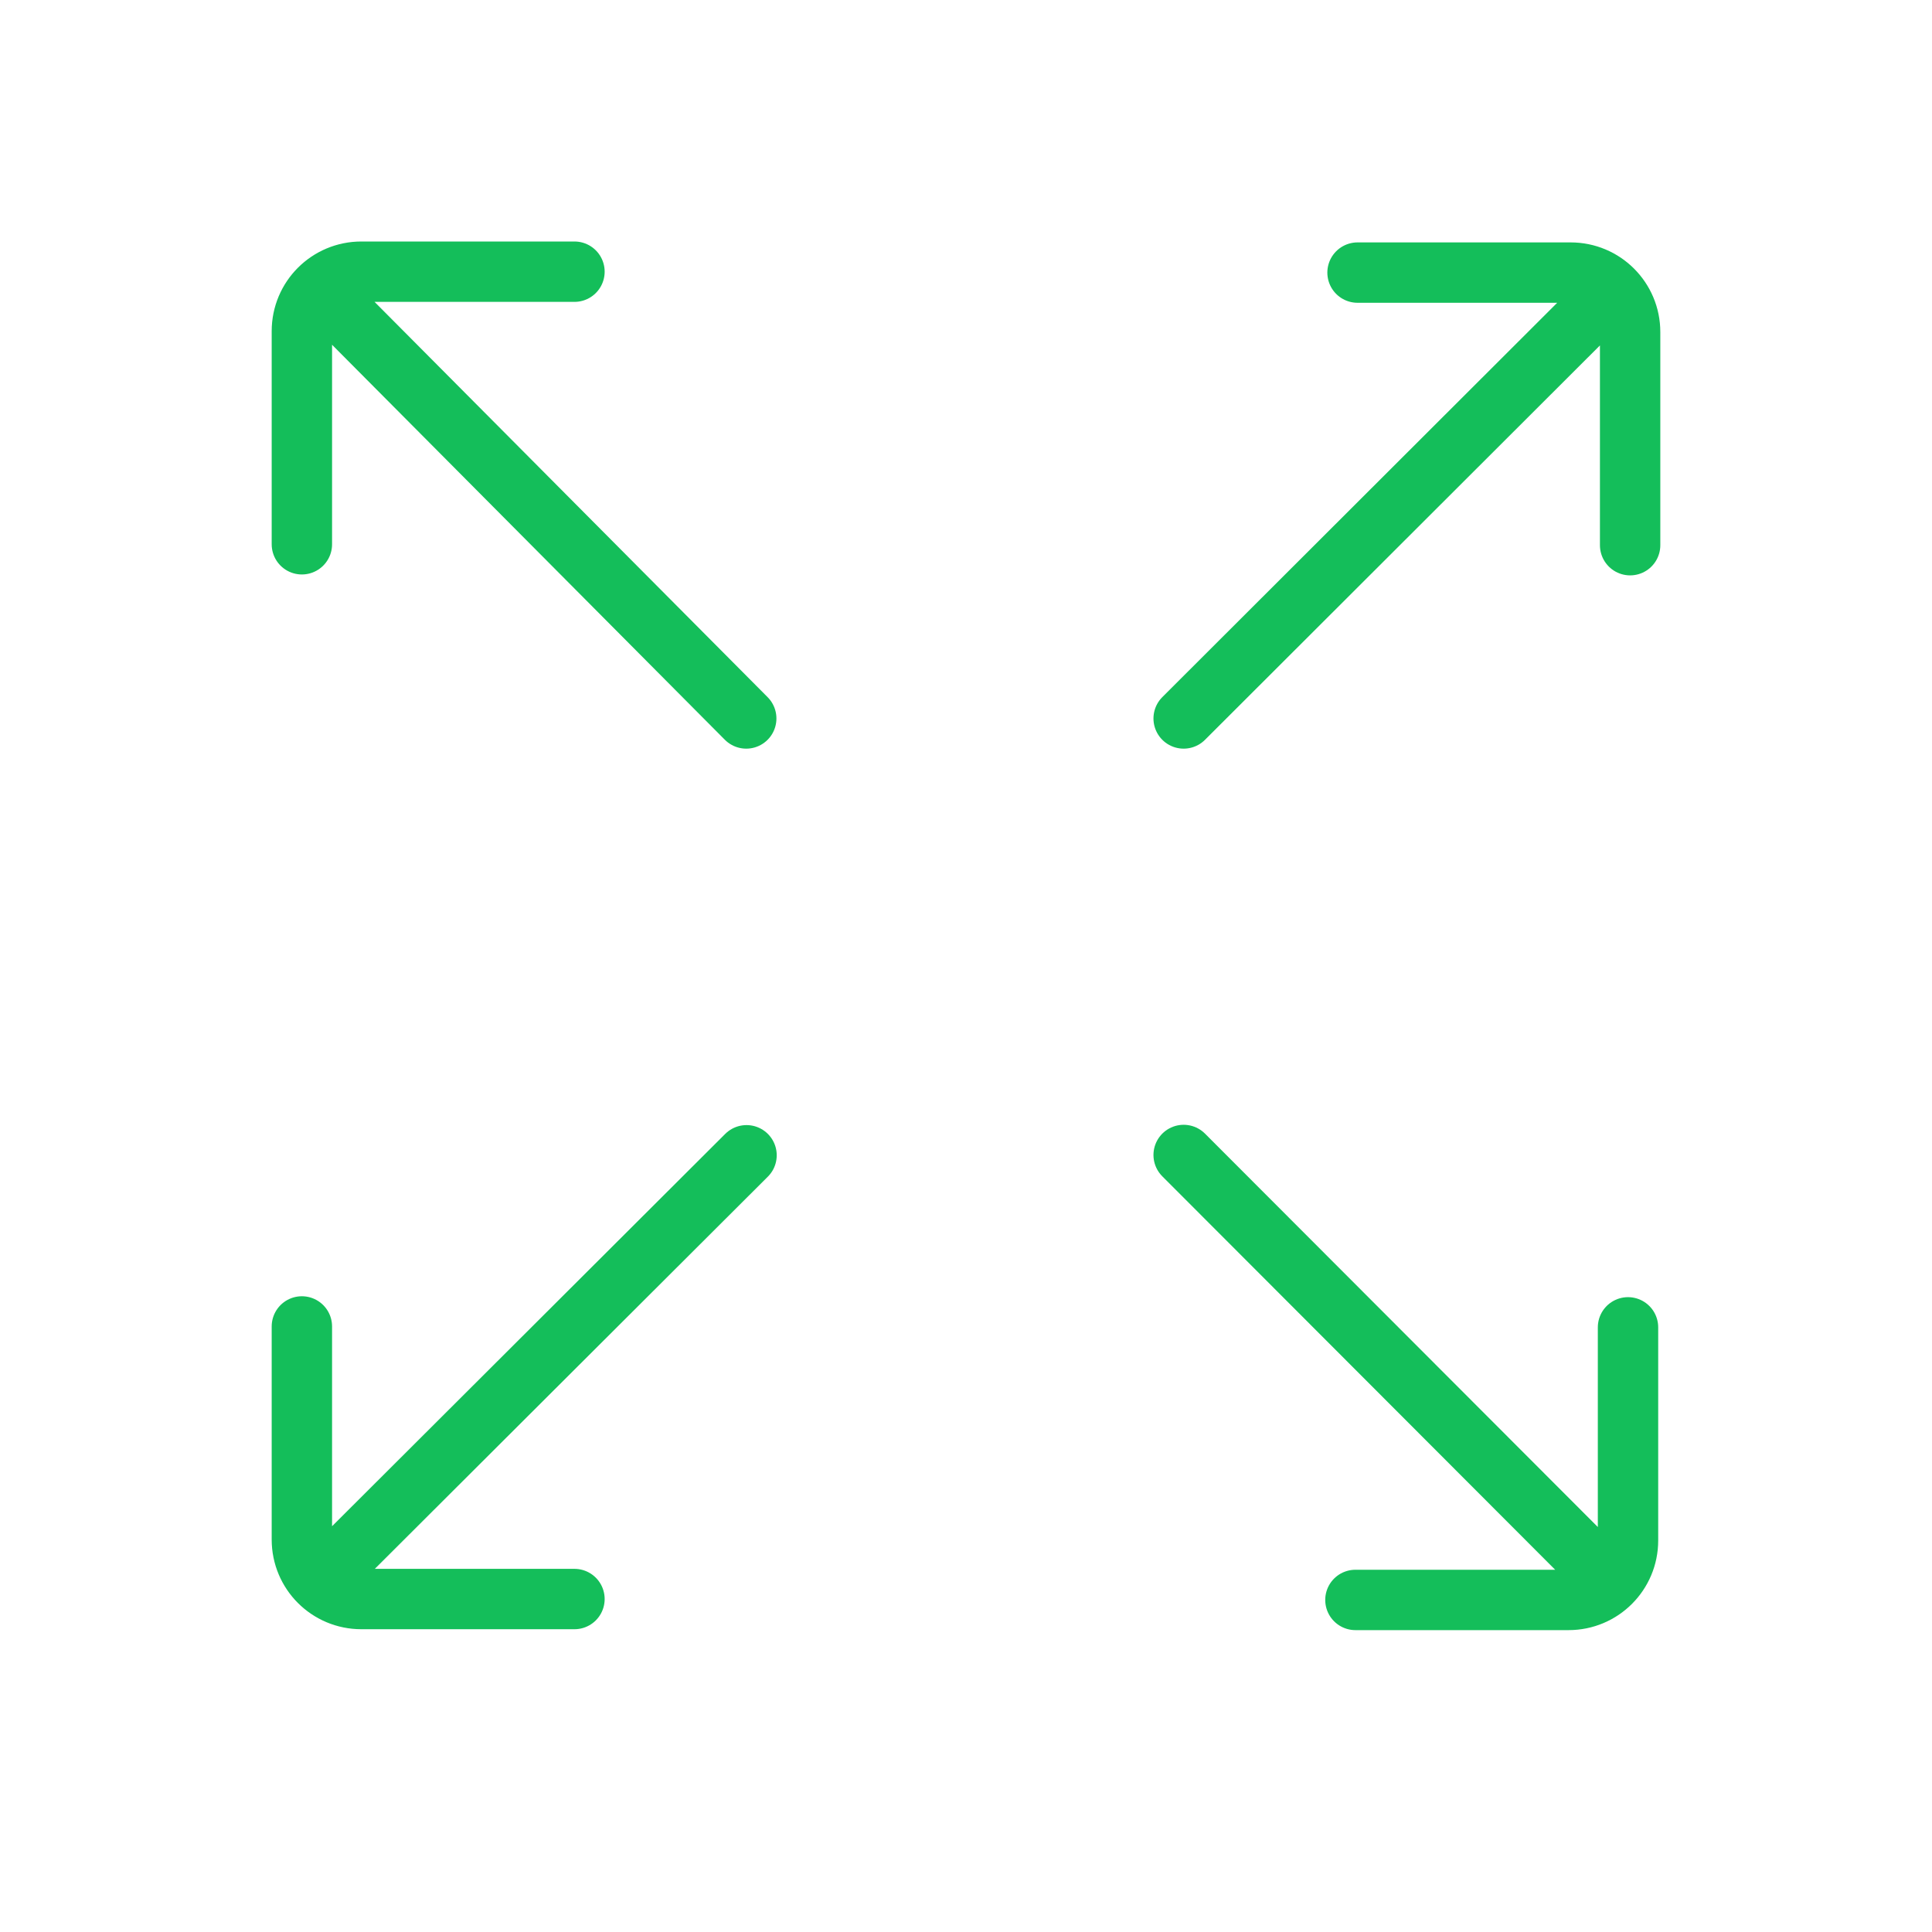
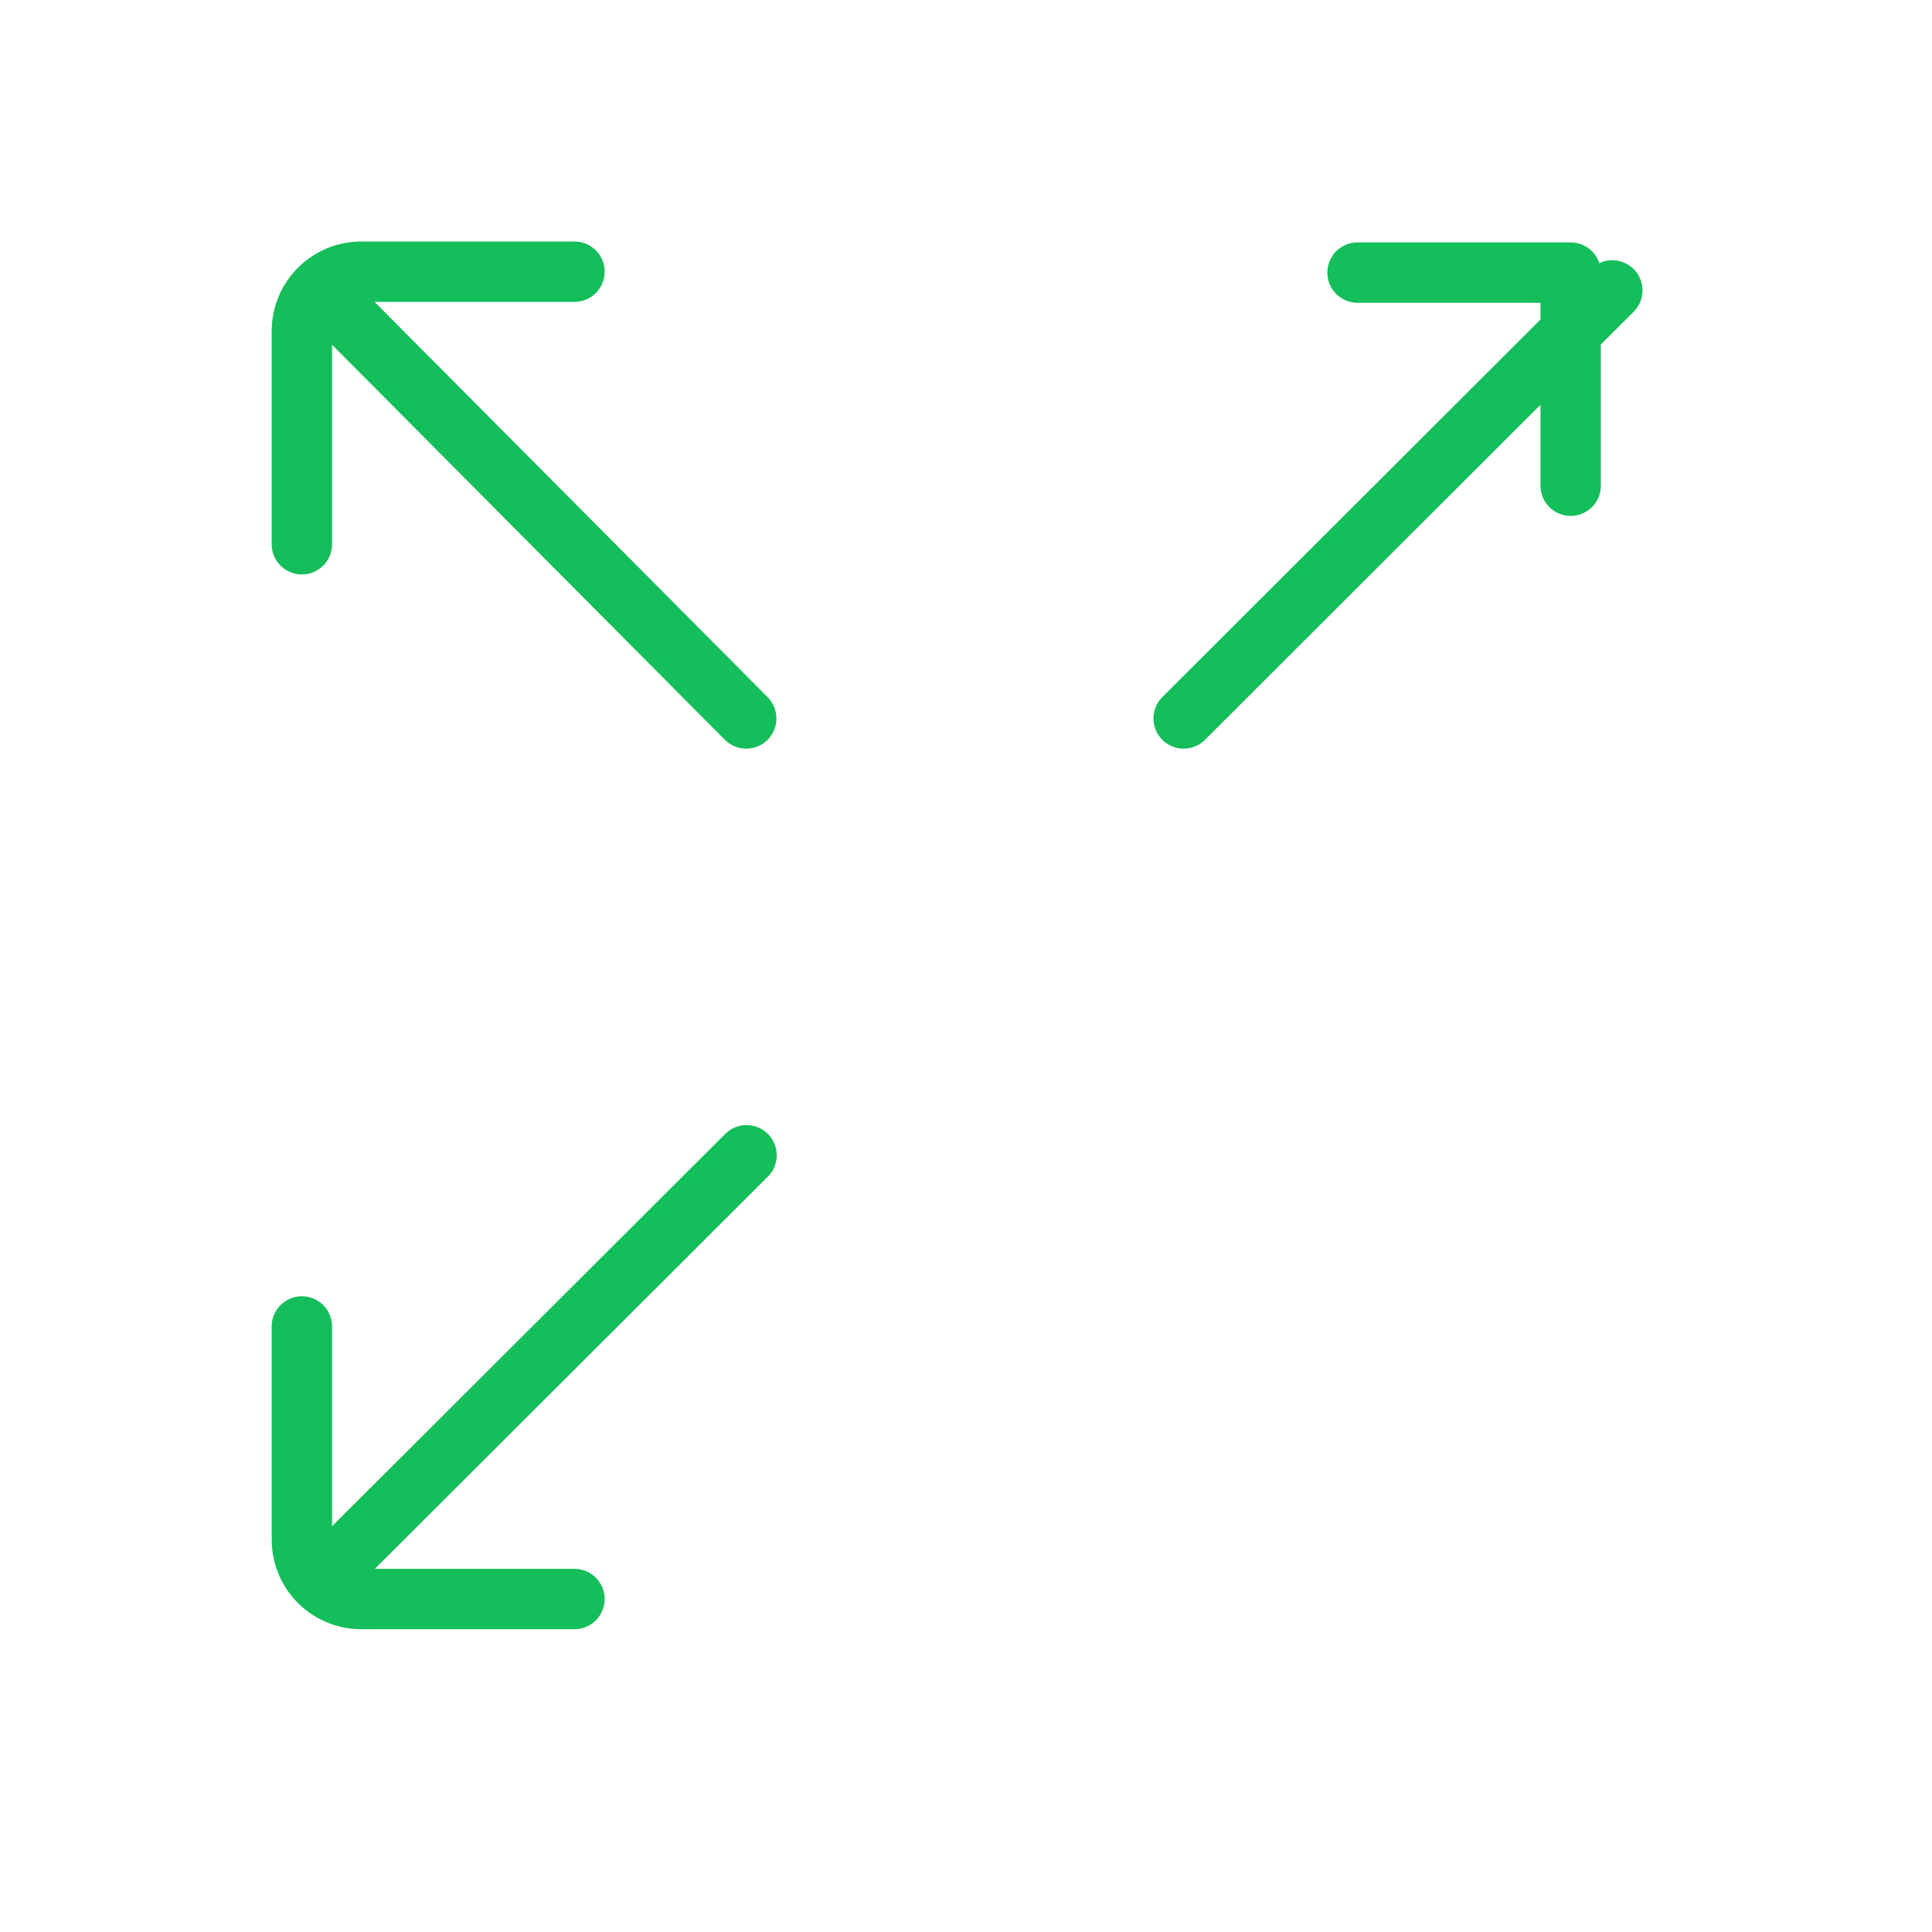
<svg xmlns="http://www.w3.org/2000/svg" version="1.1" x="0px" y="0px" viewBox="0 0 64 64" xml:space="preserve" width="64" height="64" fill="none" stroke="#14BE5A" stroke-width="2" stroke-linecap="round" stroke-linejoin="round" stroke-miterlimit="10" enable-background="new 0 0 64 64">
  <path class="st0" d="M10 18.03v-7.06C10 9.88 10.88 9 11.97 9h7.06M10.58 9.58L24.72 23.8" />
-   <path class="st0" d="M53.93 43.97v7.06c0 1.09-0.88 1.97-1.97 1.97H44.9M39.21 38.26l14.14 14.16" />
  <path class="st0" d="M19.03 52.97h-7.06c-1.09 0-1.97-0.88-1.97-1.97v-7.06M10.58 52.39l14.15-14.12" />
-   <path class="st0" d="M44.97 9.03h7.06c1.09 0 1.97 0.88 1.97 1.97v7.06M39.21 23.8L53.41 9.62" />
+   <path class="st0" d="M44.97 9.03h7.06v7.06M39.21 23.8L53.41 9.62" />
</svg>